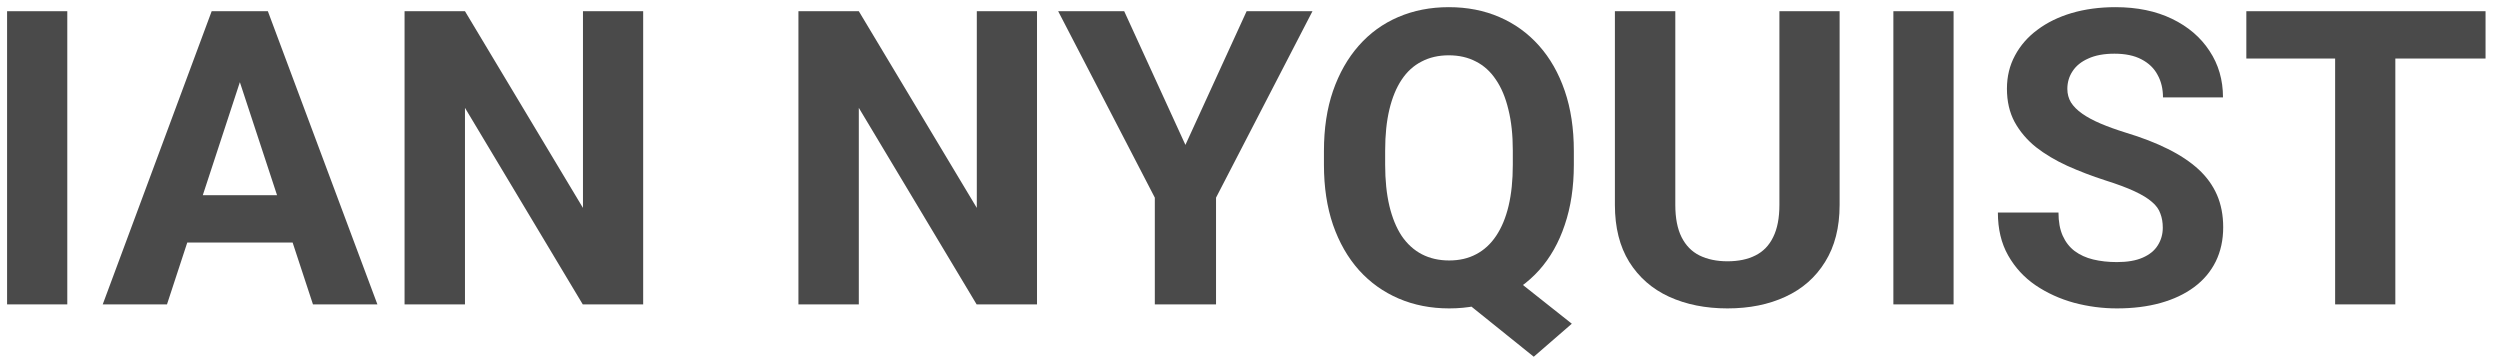
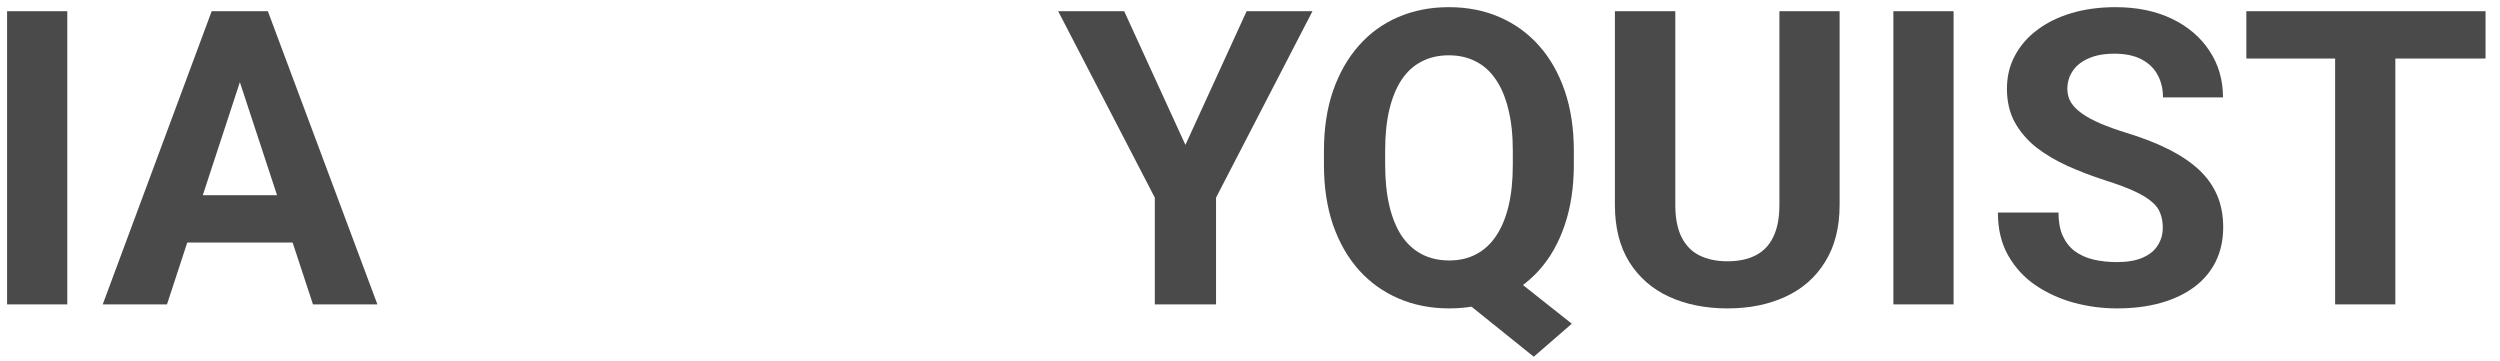
<svg xmlns="http://www.w3.org/2000/svg" width="97" height="14" viewBox="0 0 97 14" fill="none">
  <path d="M92.939 0.435V11.81H90.603V0.435H92.939ZM96.439 0.435V2.271H87.158V0.435H96.439Z" fill="#4A4A4A" />
  <path d="M83.916 8.833C83.916 8.63 83.885 8.448 83.822 8.286C83.765 8.119 83.656 7.968 83.494 7.833C83.333 7.692 83.106 7.554 82.814 7.419C82.523 7.284 82.145 7.143 81.682 6.997C81.166 6.83 80.676 6.643 80.213 6.435C79.755 6.226 79.348 5.984 78.994 5.708C78.645 5.427 78.369 5.101 78.166 4.731C77.968 4.362 77.869 3.932 77.869 3.442C77.869 2.968 77.973 2.539 78.182 2.153C78.39 1.763 78.682 1.429 79.057 1.153C79.432 0.872 79.874 0.656 80.385 0.505C80.9 0.354 81.466 0.278 82.08 0.278C82.919 0.278 83.65 0.429 84.275 0.731C84.9 1.034 85.385 1.448 85.728 1.974C86.078 2.5 86.252 3.101 86.252 3.778H83.924C83.924 3.445 83.853 3.153 83.713 2.903C83.578 2.648 83.369 2.448 83.088 2.302C82.812 2.156 82.463 2.083 82.041 2.083C81.635 2.083 81.296 2.146 81.025 2.271C80.755 2.39 80.551 2.554 80.416 2.763C80.281 2.966 80.213 3.195 80.213 3.45C80.213 3.643 80.26 3.817 80.353 3.974C80.453 4.13 80.598 4.276 80.791 4.411C80.984 4.547 81.221 4.674 81.502 4.794C81.783 4.914 82.109 5.031 82.478 5.146C83.098 5.333 83.643 5.544 84.111 5.778C84.585 6.013 84.981 6.276 85.299 6.567C85.617 6.859 85.856 7.19 86.018 7.56C86.179 7.929 86.26 8.349 86.26 8.817C86.26 9.312 86.163 9.755 85.971 10.146C85.778 10.536 85.499 10.867 85.135 11.138C84.77 11.409 84.335 11.614 83.83 11.755C83.325 11.896 82.76 11.966 82.135 11.966C81.572 11.966 81.018 11.893 80.471 11.747C79.924 11.596 79.426 11.37 78.978 11.067C78.536 10.765 78.182 10.38 77.916 9.911C77.65 9.442 77.518 8.888 77.518 8.247H79.869C79.869 8.601 79.924 8.901 80.033 9.146C80.143 9.39 80.296 9.588 80.494 9.739C80.697 9.89 80.937 10 81.213 10.067C81.494 10.135 81.801 10.169 82.135 10.169C82.541 10.169 82.874 10.112 83.135 9.997C83.4 9.882 83.596 9.724 83.721 9.521C83.851 9.317 83.916 9.088 83.916 8.833Z" fill="#4A4A4A" />
  <path d="M75.799 0.435V11.81H73.463V0.435H75.799Z" fill="#4A4A4A" />
  <path d="M69.041 0.435H71.377V7.95C71.377 8.825 71.189 9.562 70.814 10.161C70.445 10.76 69.932 11.211 69.275 11.513C68.624 11.815 67.874 11.966 67.025 11.966C66.176 11.966 65.421 11.815 64.76 11.513C64.103 11.211 63.588 10.76 63.213 10.161C62.843 9.562 62.658 8.825 62.658 7.95V0.435H65.002V7.95C65.002 8.461 65.083 8.877 65.244 9.2C65.406 9.523 65.637 9.76 65.939 9.911C66.247 10.062 66.609 10.138 67.025 10.138C67.453 10.138 67.814 10.062 68.111 9.911C68.413 9.76 68.643 9.523 68.799 9.2C68.96 8.877 69.041 8.461 69.041 7.95V0.435Z" fill="#4A4A4A" />
  <path d="M57.908 10.122L60.986 12.56L59.51 13.841L56.478 11.403L57.908 10.122ZM61.065 5.856V6.396C61.065 7.26 60.947 8.036 60.713 8.724C60.484 9.411 60.153 9.997 59.721 10.481C59.288 10.961 58.778 11.328 58.19 11.583C57.601 11.838 56.947 11.966 56.228 11.966C55.515 11.966 54.861 11.838 54.268 11.583C53.674 11.328 53.161 10.961 52.728 10.481C52.296 9.997 51.96 9.411 51.721 8.724C51.486 8.036 51.369 7.26 51.369 6.396V5.856C51.369 4.987 51.486 4.211 51.721 3.528C51.96 2.841 52.294 2.255 52.721 1.771C53.148 1.286 53.658 0.916 54.252 0.661C54.846 0.406 55.499 0.278 56.213 0.278C56.932 0.278 57.585 0.406 58.174 0.661C58.768 0.916 59.281 1.286 59.713 1.771C60.145 2.255 60.478 2.841 60.713 3.528C60.947 4.211 61.065 4.987 61.065 5.856ZM58.697 6.396V5.841C58.697 5.237 58.64 4.705 58.525 4.247C58.416 3.789 58.255 3.403 58.041 3.091C57.833 2.778 57.575 2.544 57.268 2.388C56.96 2.226 56.609 2.146 56.213 2.146C55.817 2.146 55.465 2.226 55.158 2.388C54.851 2.544 54.593 2.778 54.385 3.091C54.176 3.403 54.018 3.789 53.908 4.247C53.799 4.705 53.744 5.237 53.744 5.841V6.396C53.744 6.994 53.799 7.526 53.908 7.989C54.018 8.448 54.176 8.836 54.385 9.153C54.598 9.466 54.859 9.703 55.166 9.864C55.478 10.026 55.833 10.106 56.228 10.106C56.624 10.106 56.973 10.026 57.275 9.864C57.583 9.703 57.84 9.466 58.049 9.153C58.262 8.836 58.424 8.448 58.533 7.989C58.643 7.526 58.697 6.994 58.697 6.396Z" fill="#4A4A4A" />
  <path d="M43.619 0.435L45.994 5.622L48.369 0.435H50.924L47.182 7.669V11.81H44.807V7.669L41.057 0.435H43.619Z" fill="#4A4A4A" />
-   <path d="M40.236 0.435V11.81H37.893L33.322 4.185V11.81H30.979V0.435H33.322L37.9 8.067V0.435H40.236Z" fill="#4A4A4A" />
-   <path d="M24.955 0.435V11.81H22.611L18.041 4.185V11.81H15.697V0.435H18.041L22.619 8.067V0.435H24.955Z" fill="#4A4A4A" />
  <path d="M9.572 2.38L6.479 11.81H3.986L8.213 0.435H9.799L9.572 2.38ZM12.143 11.81L9.041 2.38L8.791 0.435H10.393L14.643 11.81H12.143ZM12.002 7.575V9.411H5.994V7.575H12.002Z" fill="#4A4A4A" />
  <path d="M2.611 0.435V11.81H0.275V0.435H2.611Z" fill="#4A4A4A" />
</svg>